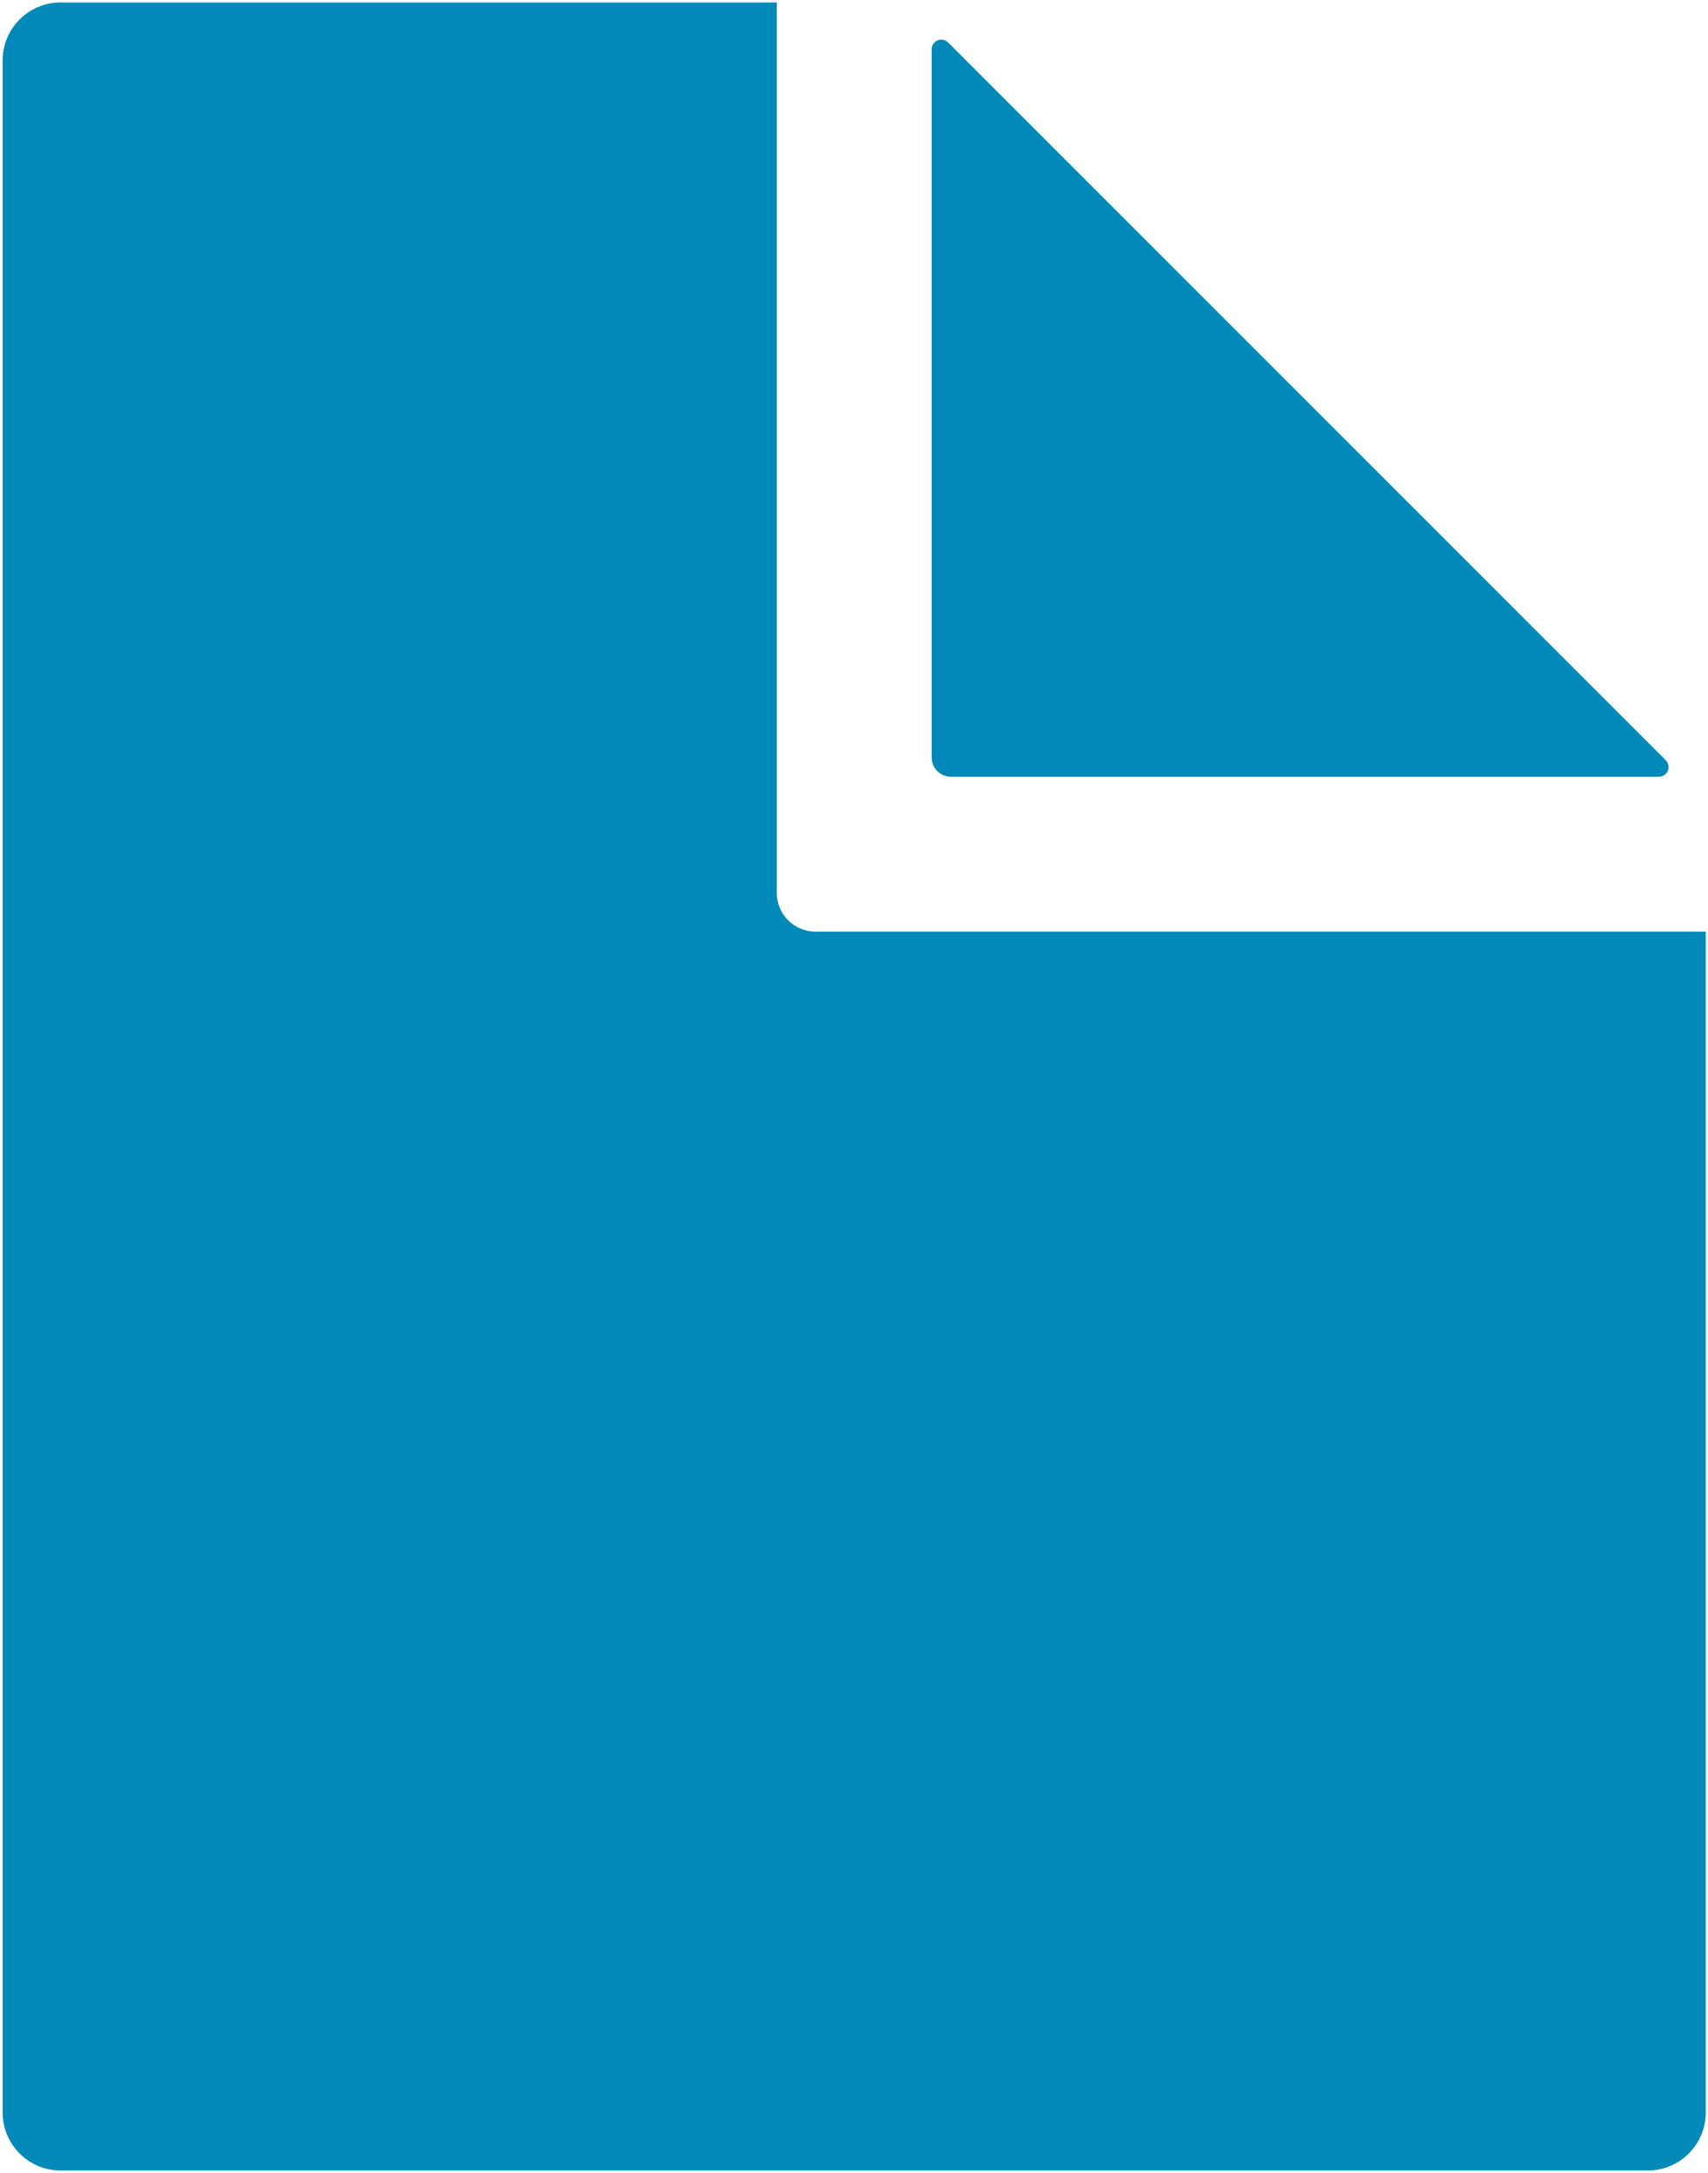
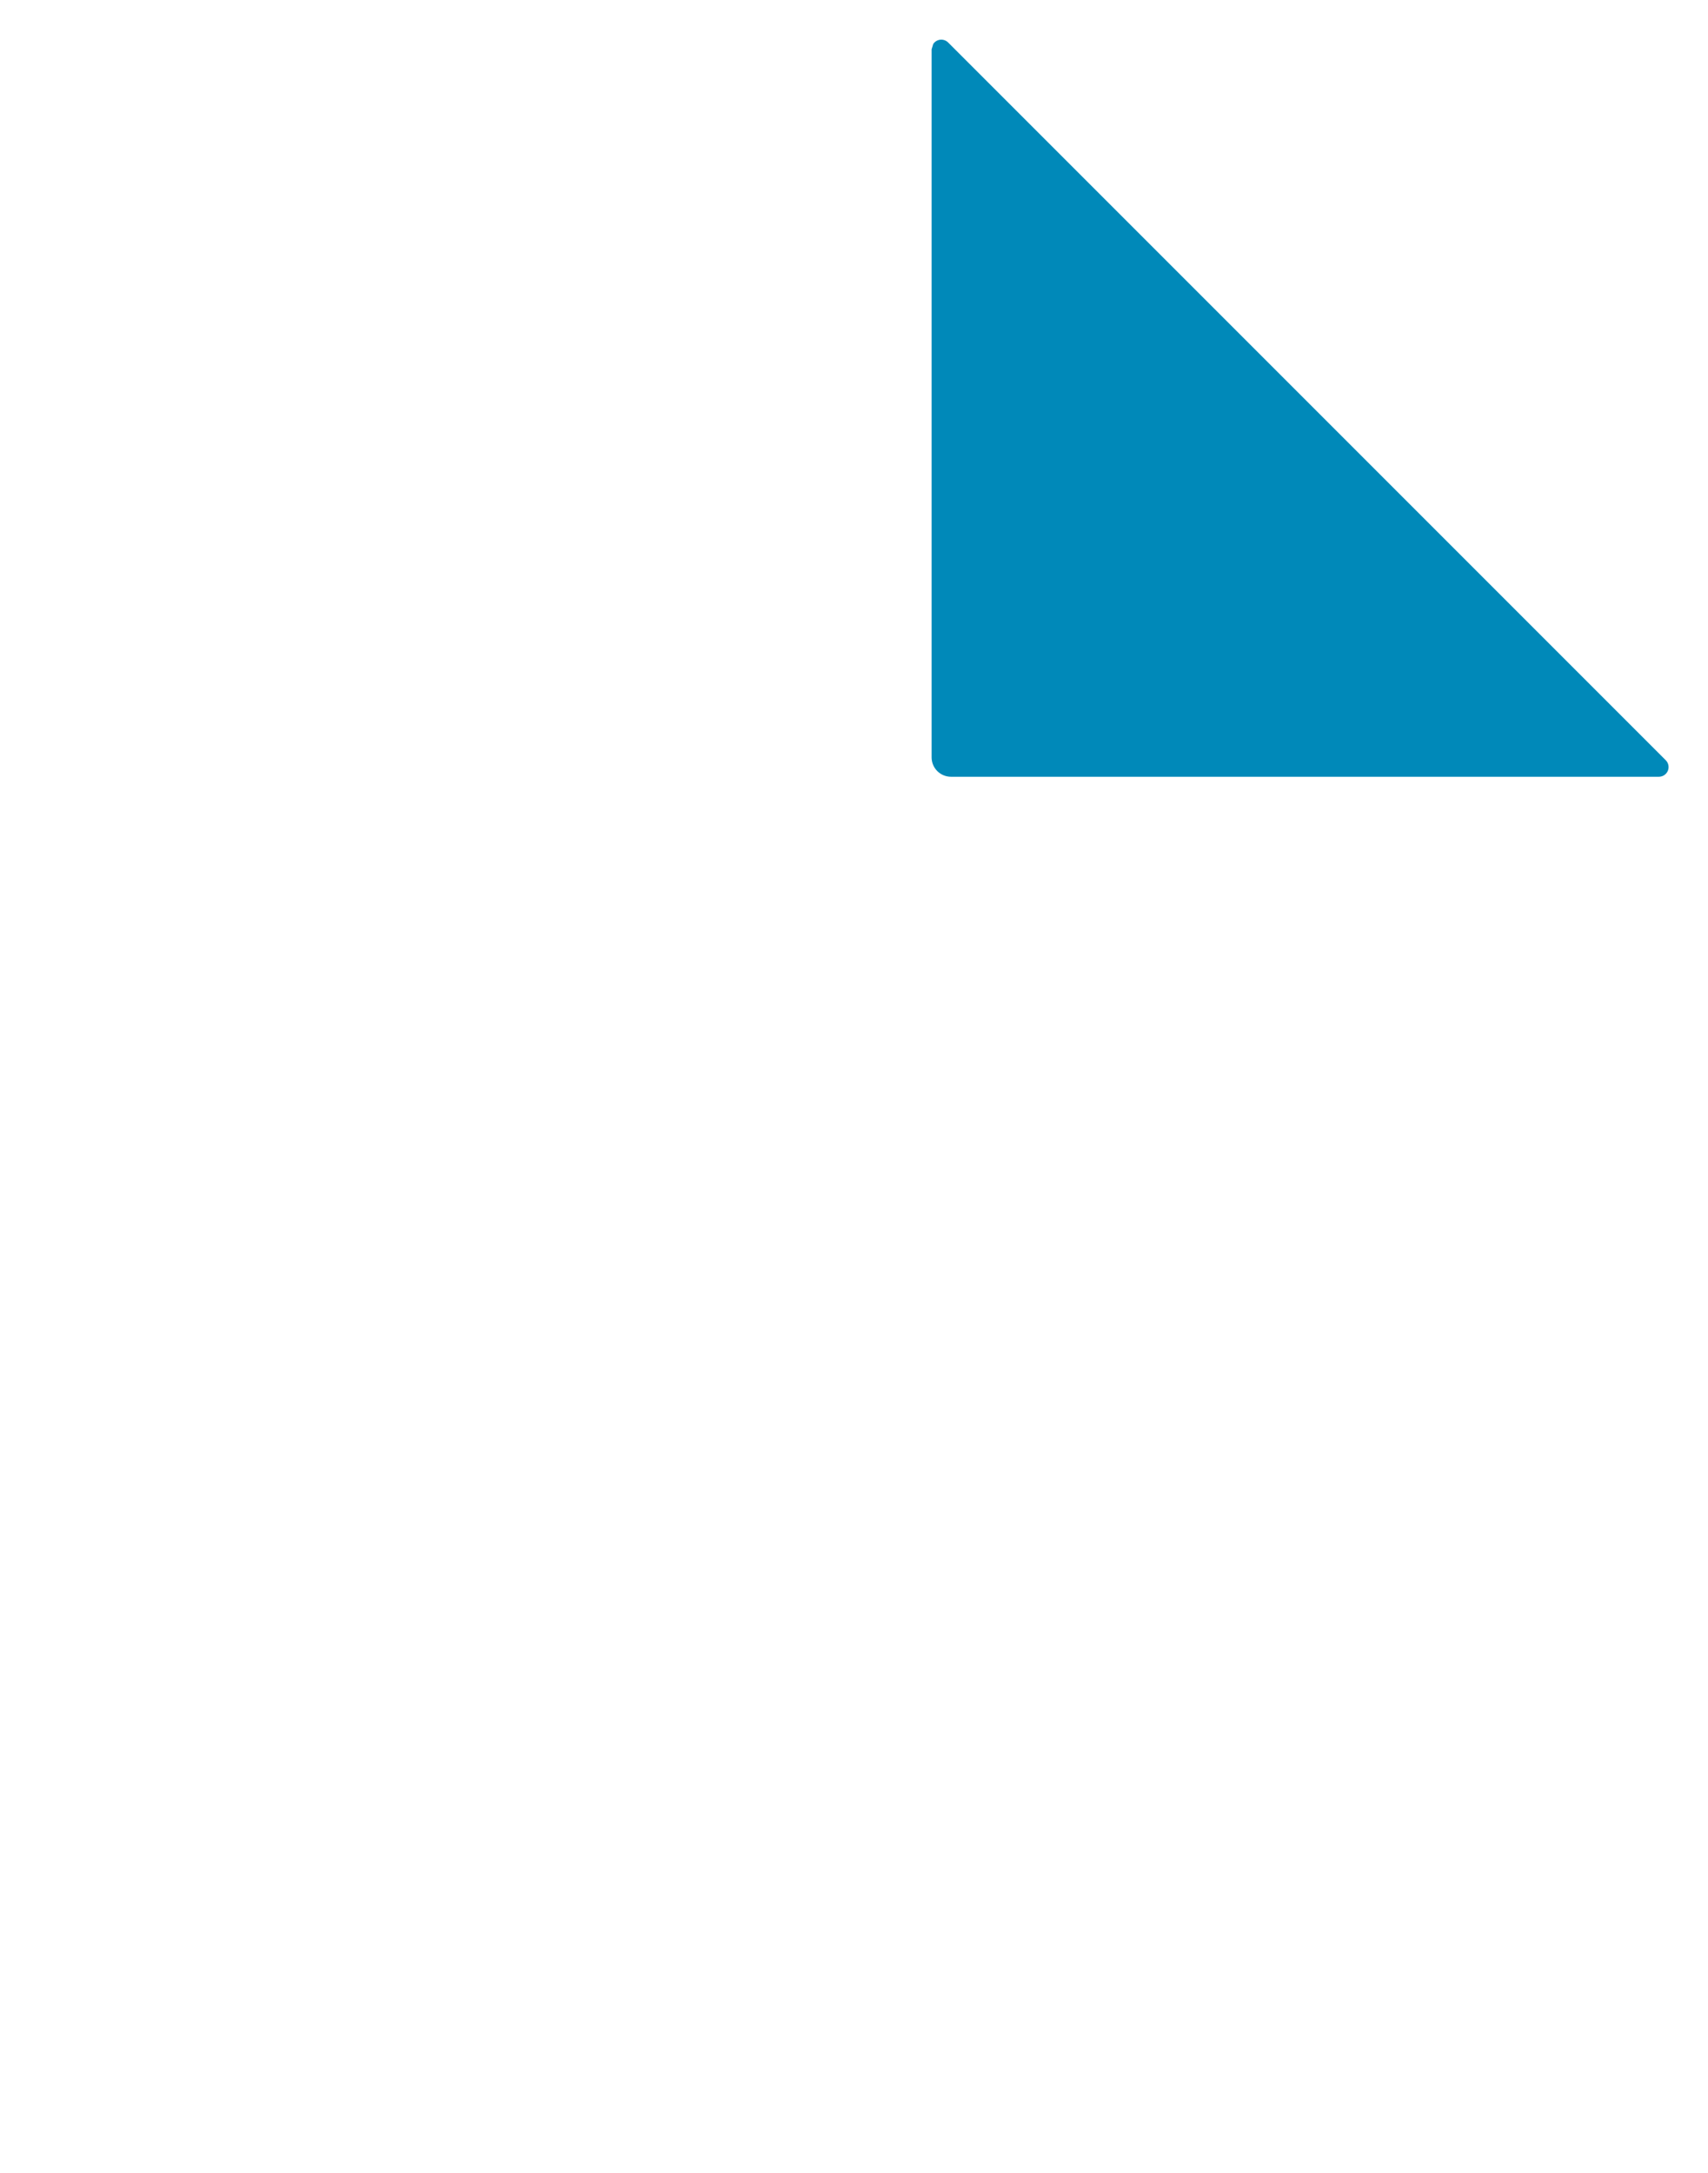
<svg xmlns="http://www.w3.org/2000/svg" width="353" height="449" viewBox="0 0 353 449" fill="none">
-   <path d="M160.541 184.504V0.504H12.541C9.358 0.504 6.306 1.768 4.056 4.019C1.805 6.269 0.541 9.321 0.541 12.504V436.504C0.541 439.687 1.805 442.739 4.056 444.989C6.306 447.24 9.358 448.504 12.541 448.504H340.541C343.724 448.504 346.776 447.24 349.026 444.989C351.277 442.739 352.541 439.687 352.541 436.504V192.504H168.541C166.419 192.504 164.384 191.661 162.884 190.161C161.384 188.66 160.541 186.626 160.541 184.504Z" fill="#0089B9" />
-   <path d="M192.541 10.193V156.503C192.541 157.564 192.962 158.581 193.713 159.331C194.463 160.082 195.48 160.503 196.541 160.503H342.851C343.246 160.503 343.633 160.387 343.962 160.167C344.29 159.948 344.547 159.637 344.699 159.272C344.851 158.907 344.891 158.505 344.815 158.118C344.739 157.73 344.55 157.373 344.271 157.093L195.951 8.773C195.671 8.494 195.314 8.305 194.926 8.229C194.539 8.153 194.137 8.193 193.772 8.345C193.407 8.497 193.096 8.754 192.877 9.082C192.657 9.411 192.541 9.798 192.541 10.193Z" fill="#0089B9" />
+   <path d="M192.541 10.193V156.503C192.541 157.564 192.962 158.581 193.713 159.331C194.463 160.082 195.48 160.503 196.541 160.503H342.851C343.246 160.503 343.633 160.387 343.962 160.167C344.29 159.948 344.547 159.637 344.699 159.272C344.851 158.907 344.891 158.505 344.815 158.118C344.739 157.73 344.55 157.373 344.271 157.093L195.951 8.773C195.671 8.494 195.314 8.305 194.926 8.229C194.539 8.153 194.137 8.193 193.772 8.345C193.407 8.497 193.096 8.754 192.877 9.082Z" fill="#0089B9" />
</svg>